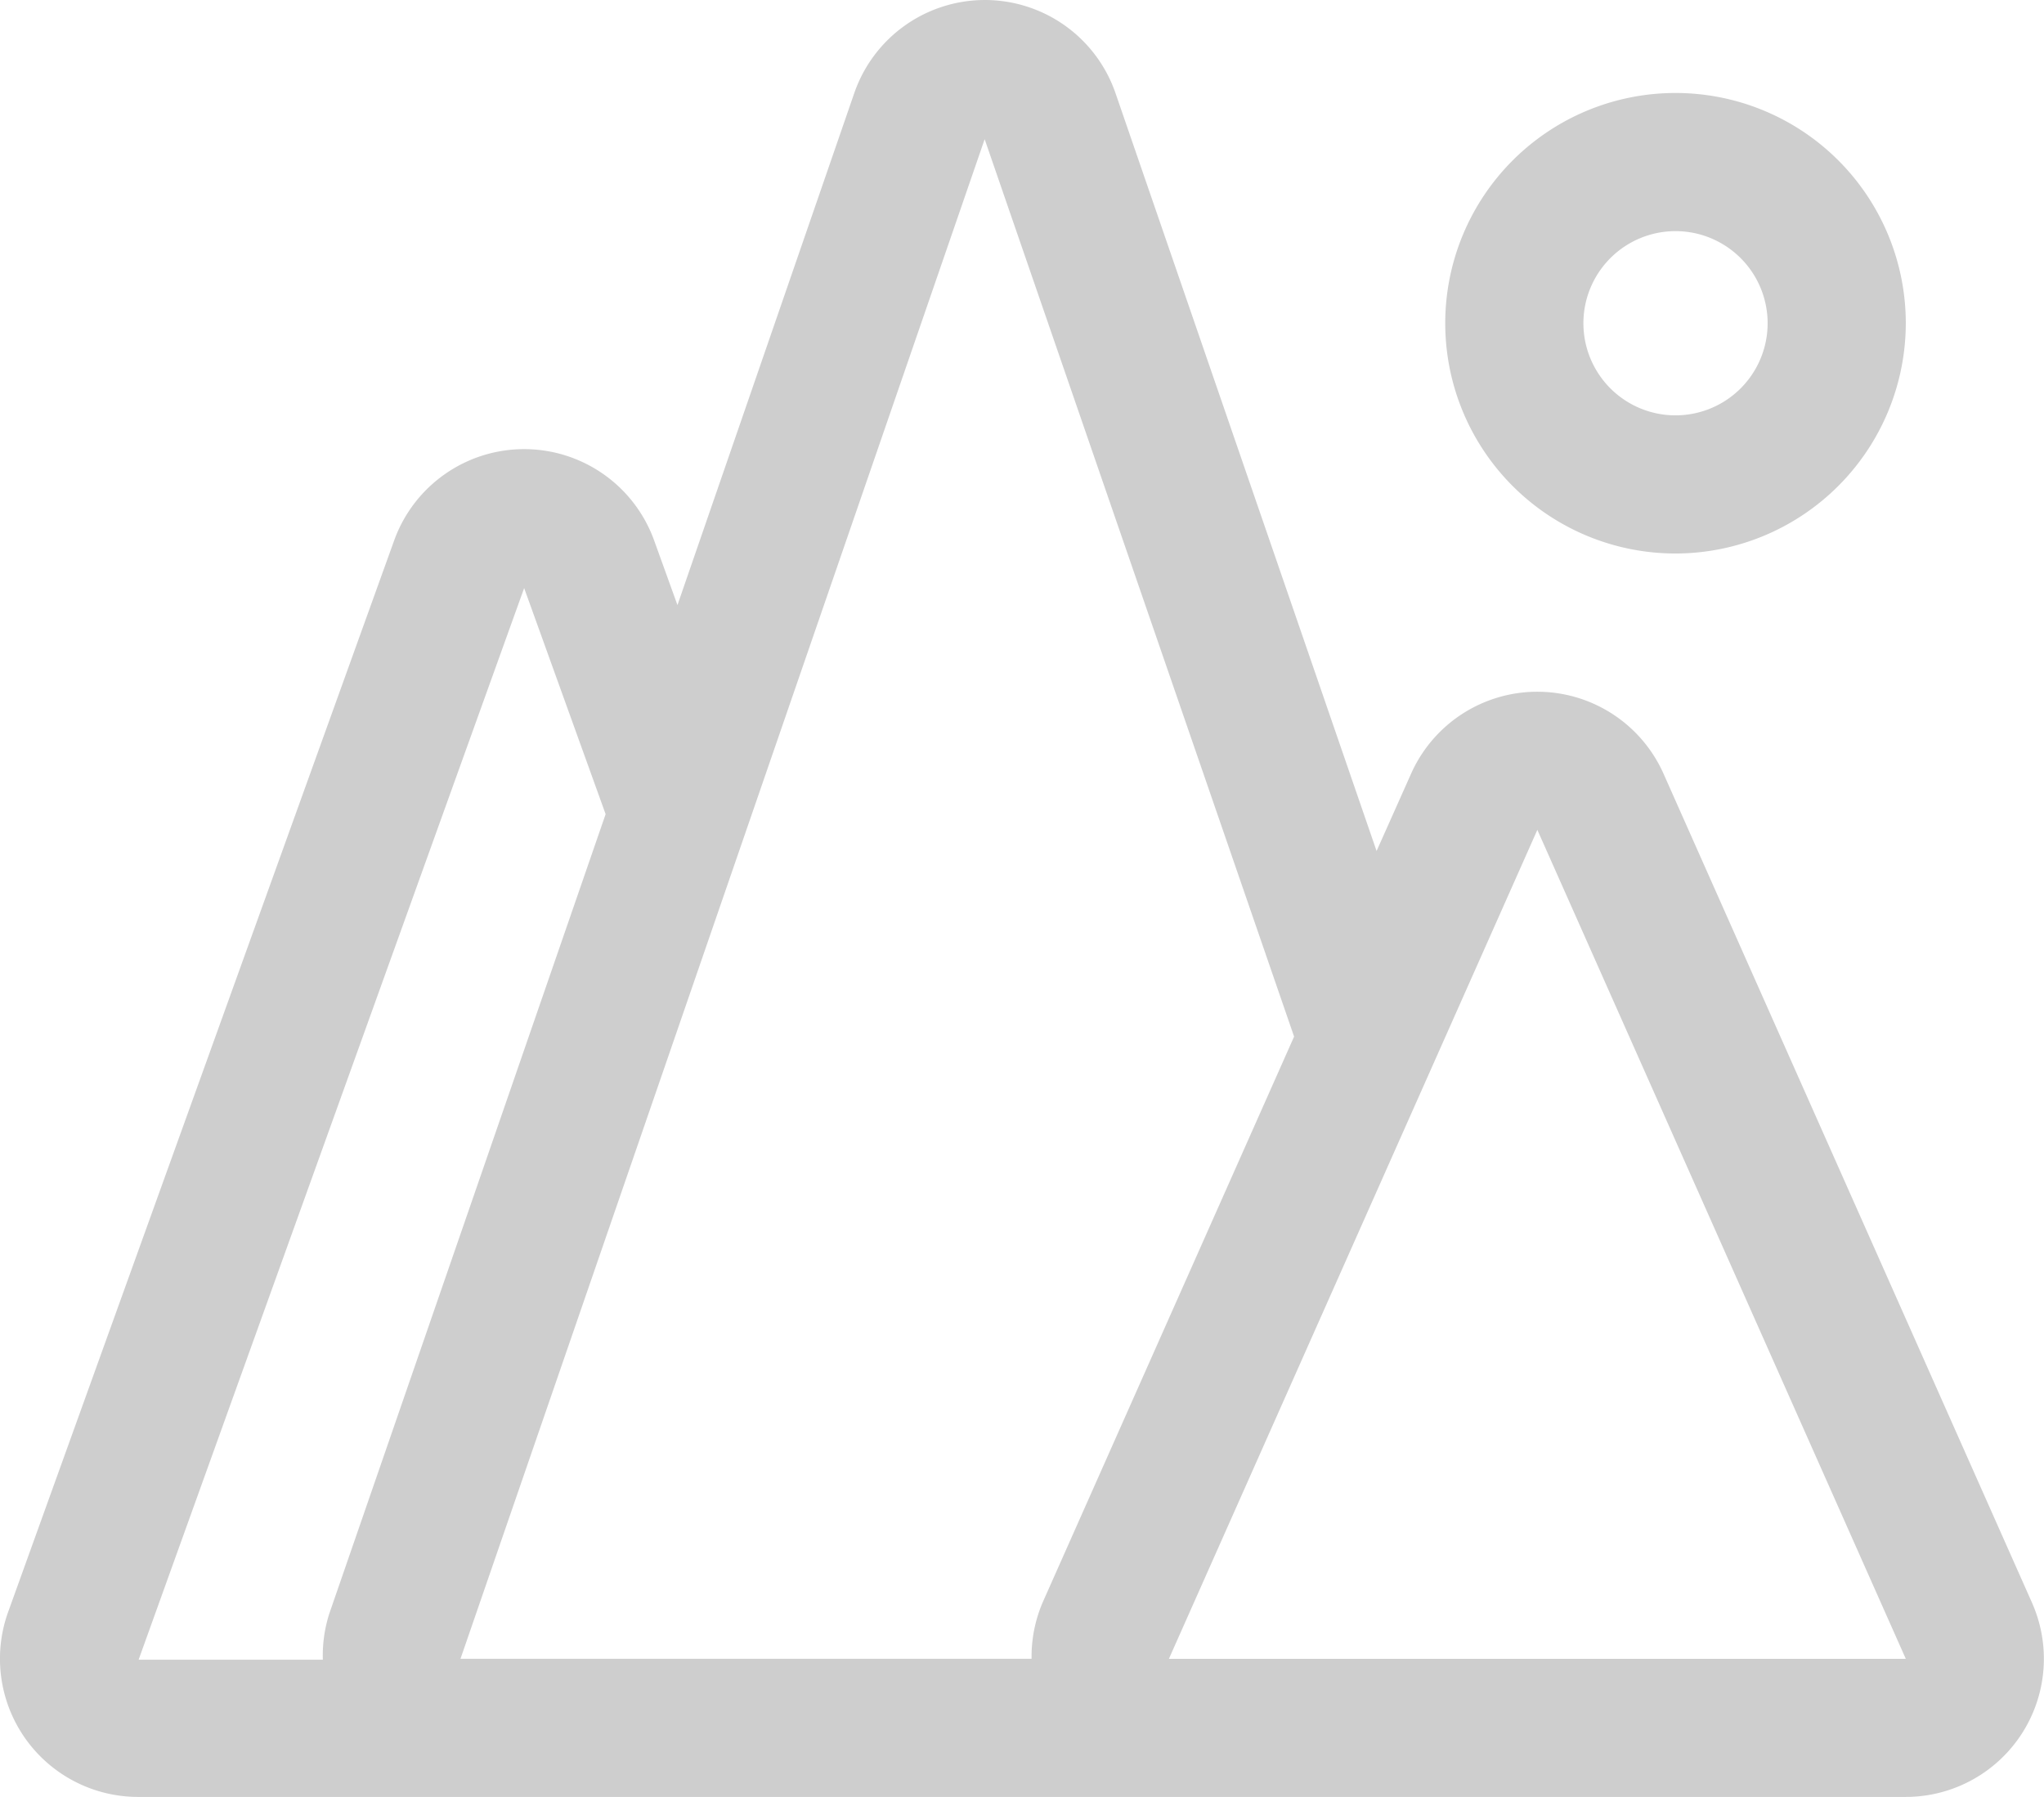
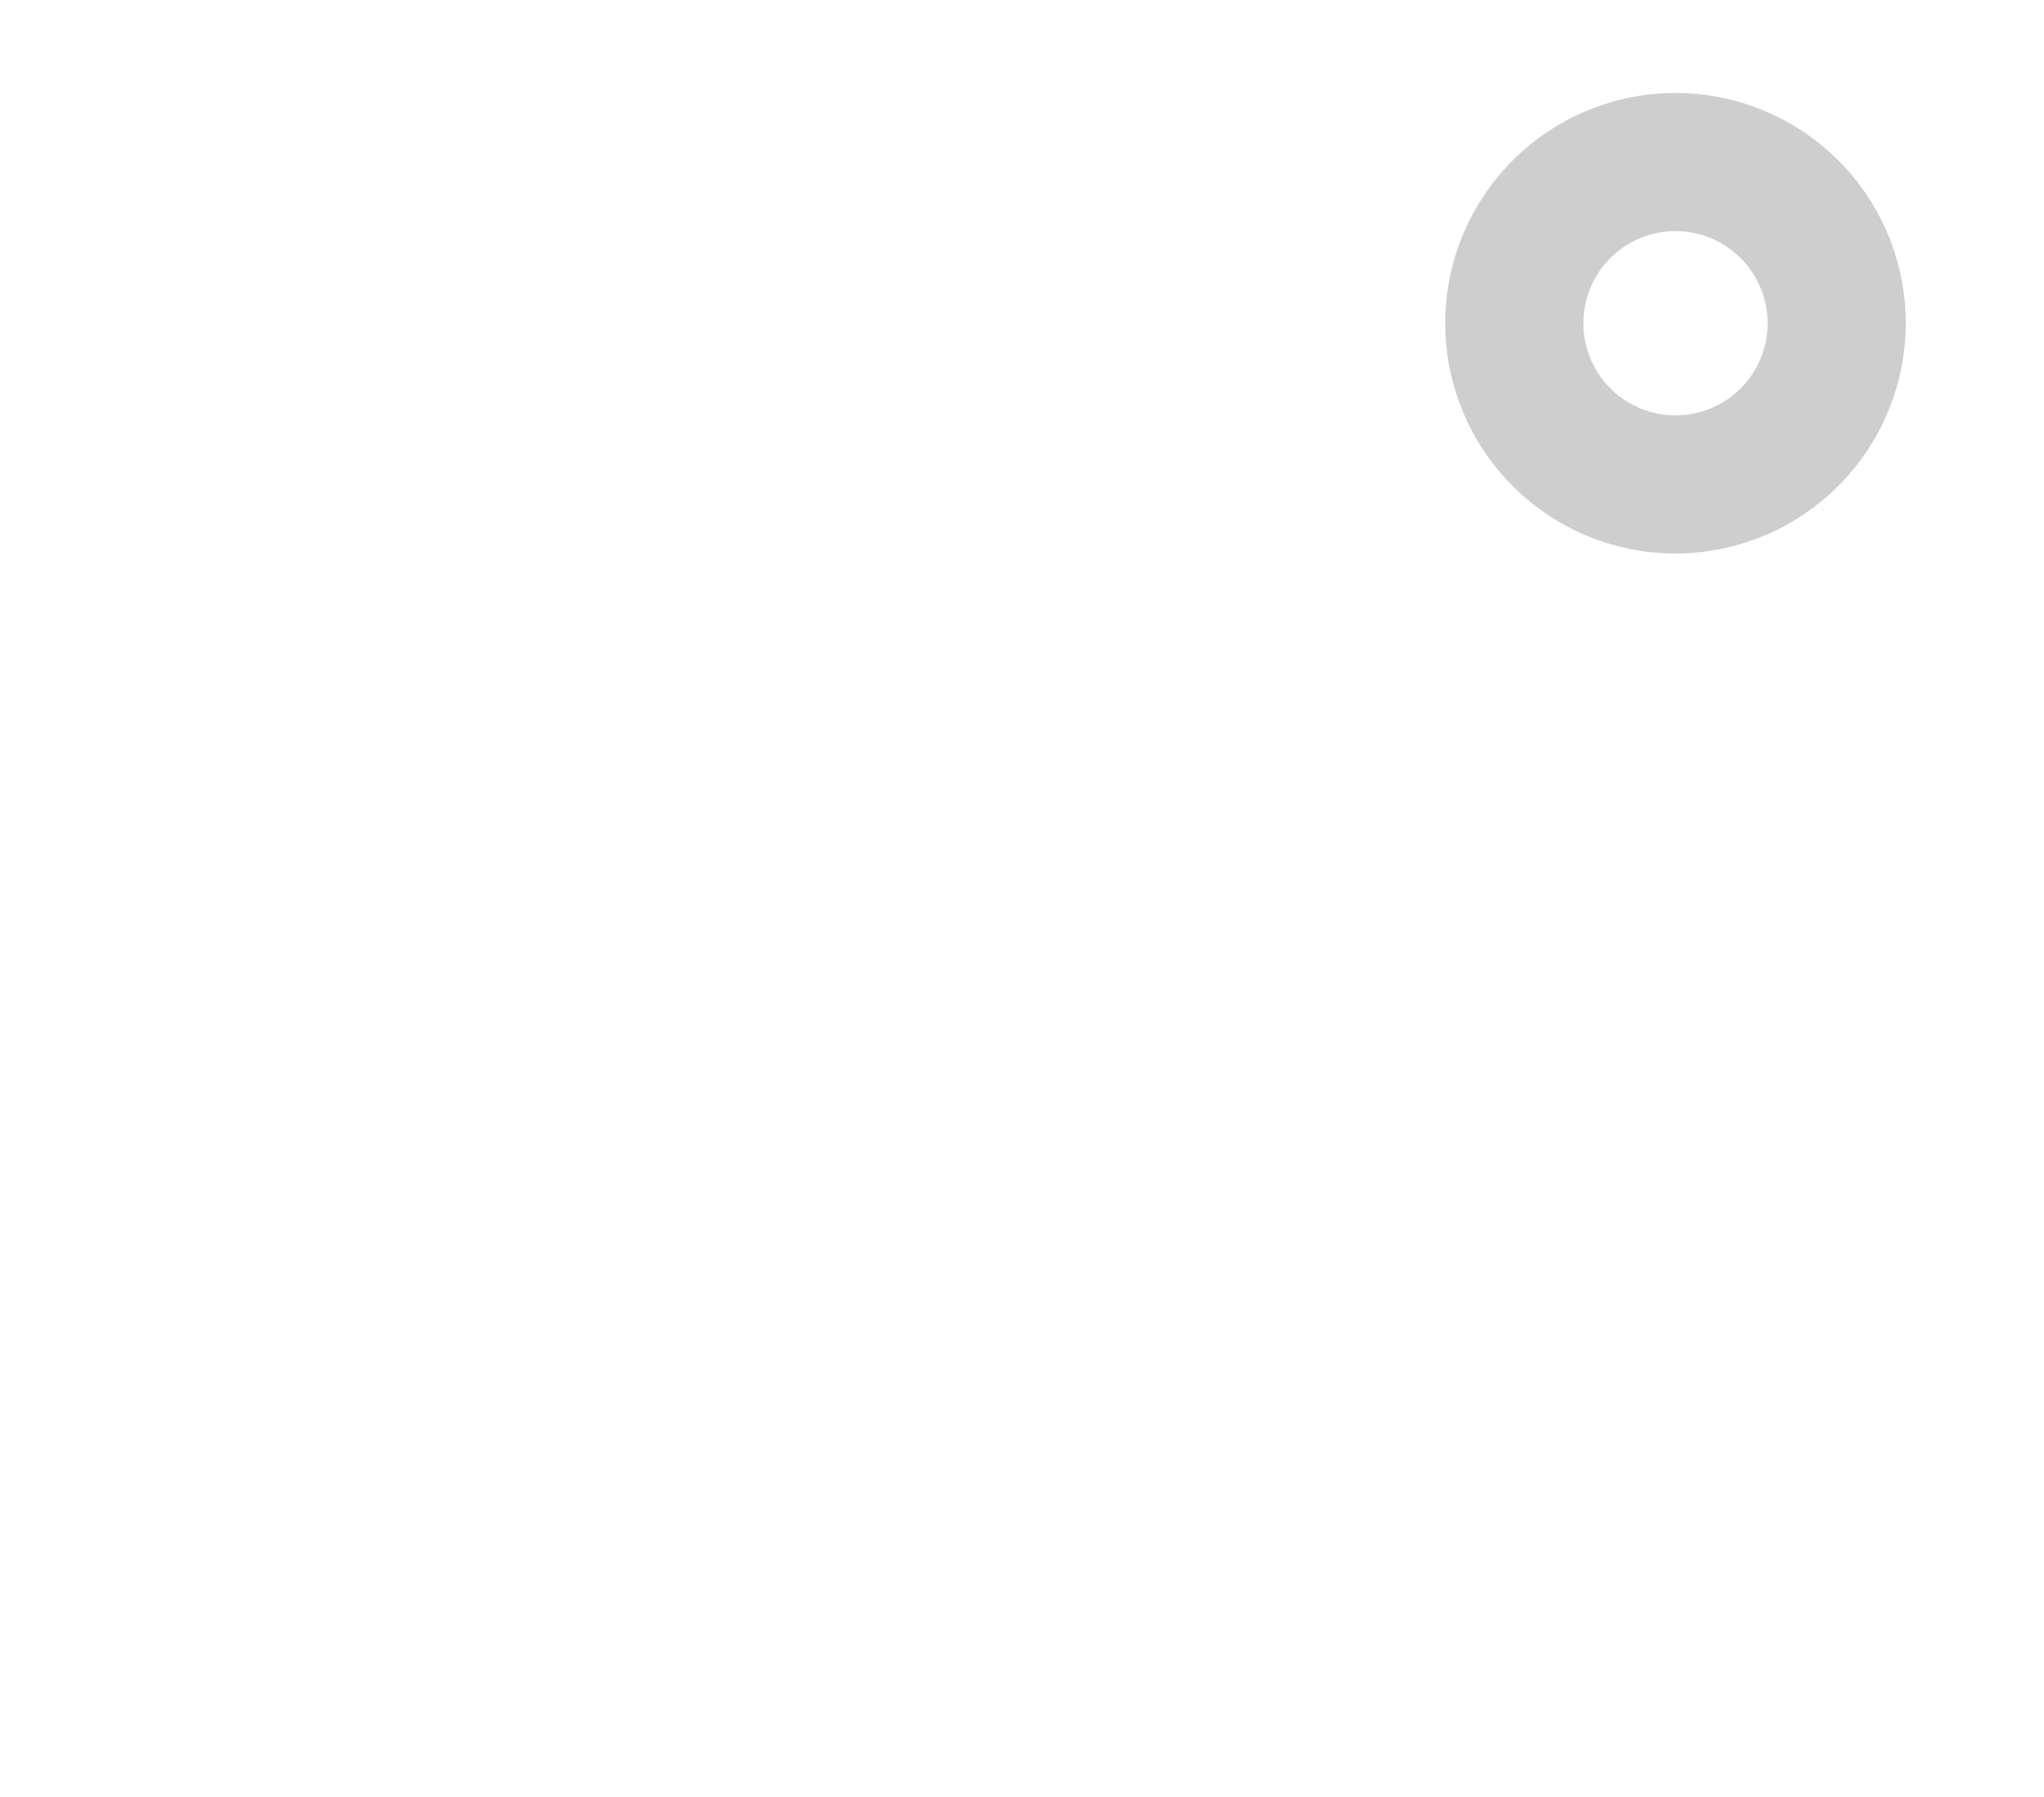
<svg xmlns="http://www.w3.org/2000/svg" width="44.382" height="39.019" viewBox="0 0 44.382 39.019">
  <defs>
    <style>.a{fill:#cecece;}</style>
  </defs>
  <g transform="translate(-0.339 -0.381)">
-     <path class="a" d="M41.382,39.019H2.992a3,3,0,0,1-2.82-4l8.39-23.29a3,3,0,0,1,5.64,0l.509,1.41,3.84-11.12a3,3,0,0,1,5.67,0l5.67,16.46.75-1.68a3,3,0,0,1,5.48,0l8,18a3,3,0,0,1-2.74,4.22Zm-30-26.249L3.011,36.039h4a2.983,2.983,0,0,1,.14-1l6-17.36Zm22,5.25-8,18h16Zm-12-15h0L10,36.019H22.4a2.992,2.992,0,0,1,.239-1.22L28.1,22.509l-6.72-19.49Z" transform="translate(0.338 0.381)" />
    <path class="a" d="M5,10a5,5,0,1,1,5-5A5.006,5.006,0,0,1,5,10ZM5,3A2,2,0,1,0,7,5,2,2,0,0,0,5,3Z" transform="translate(31.72 2.4)" />
  </g>
</svg>